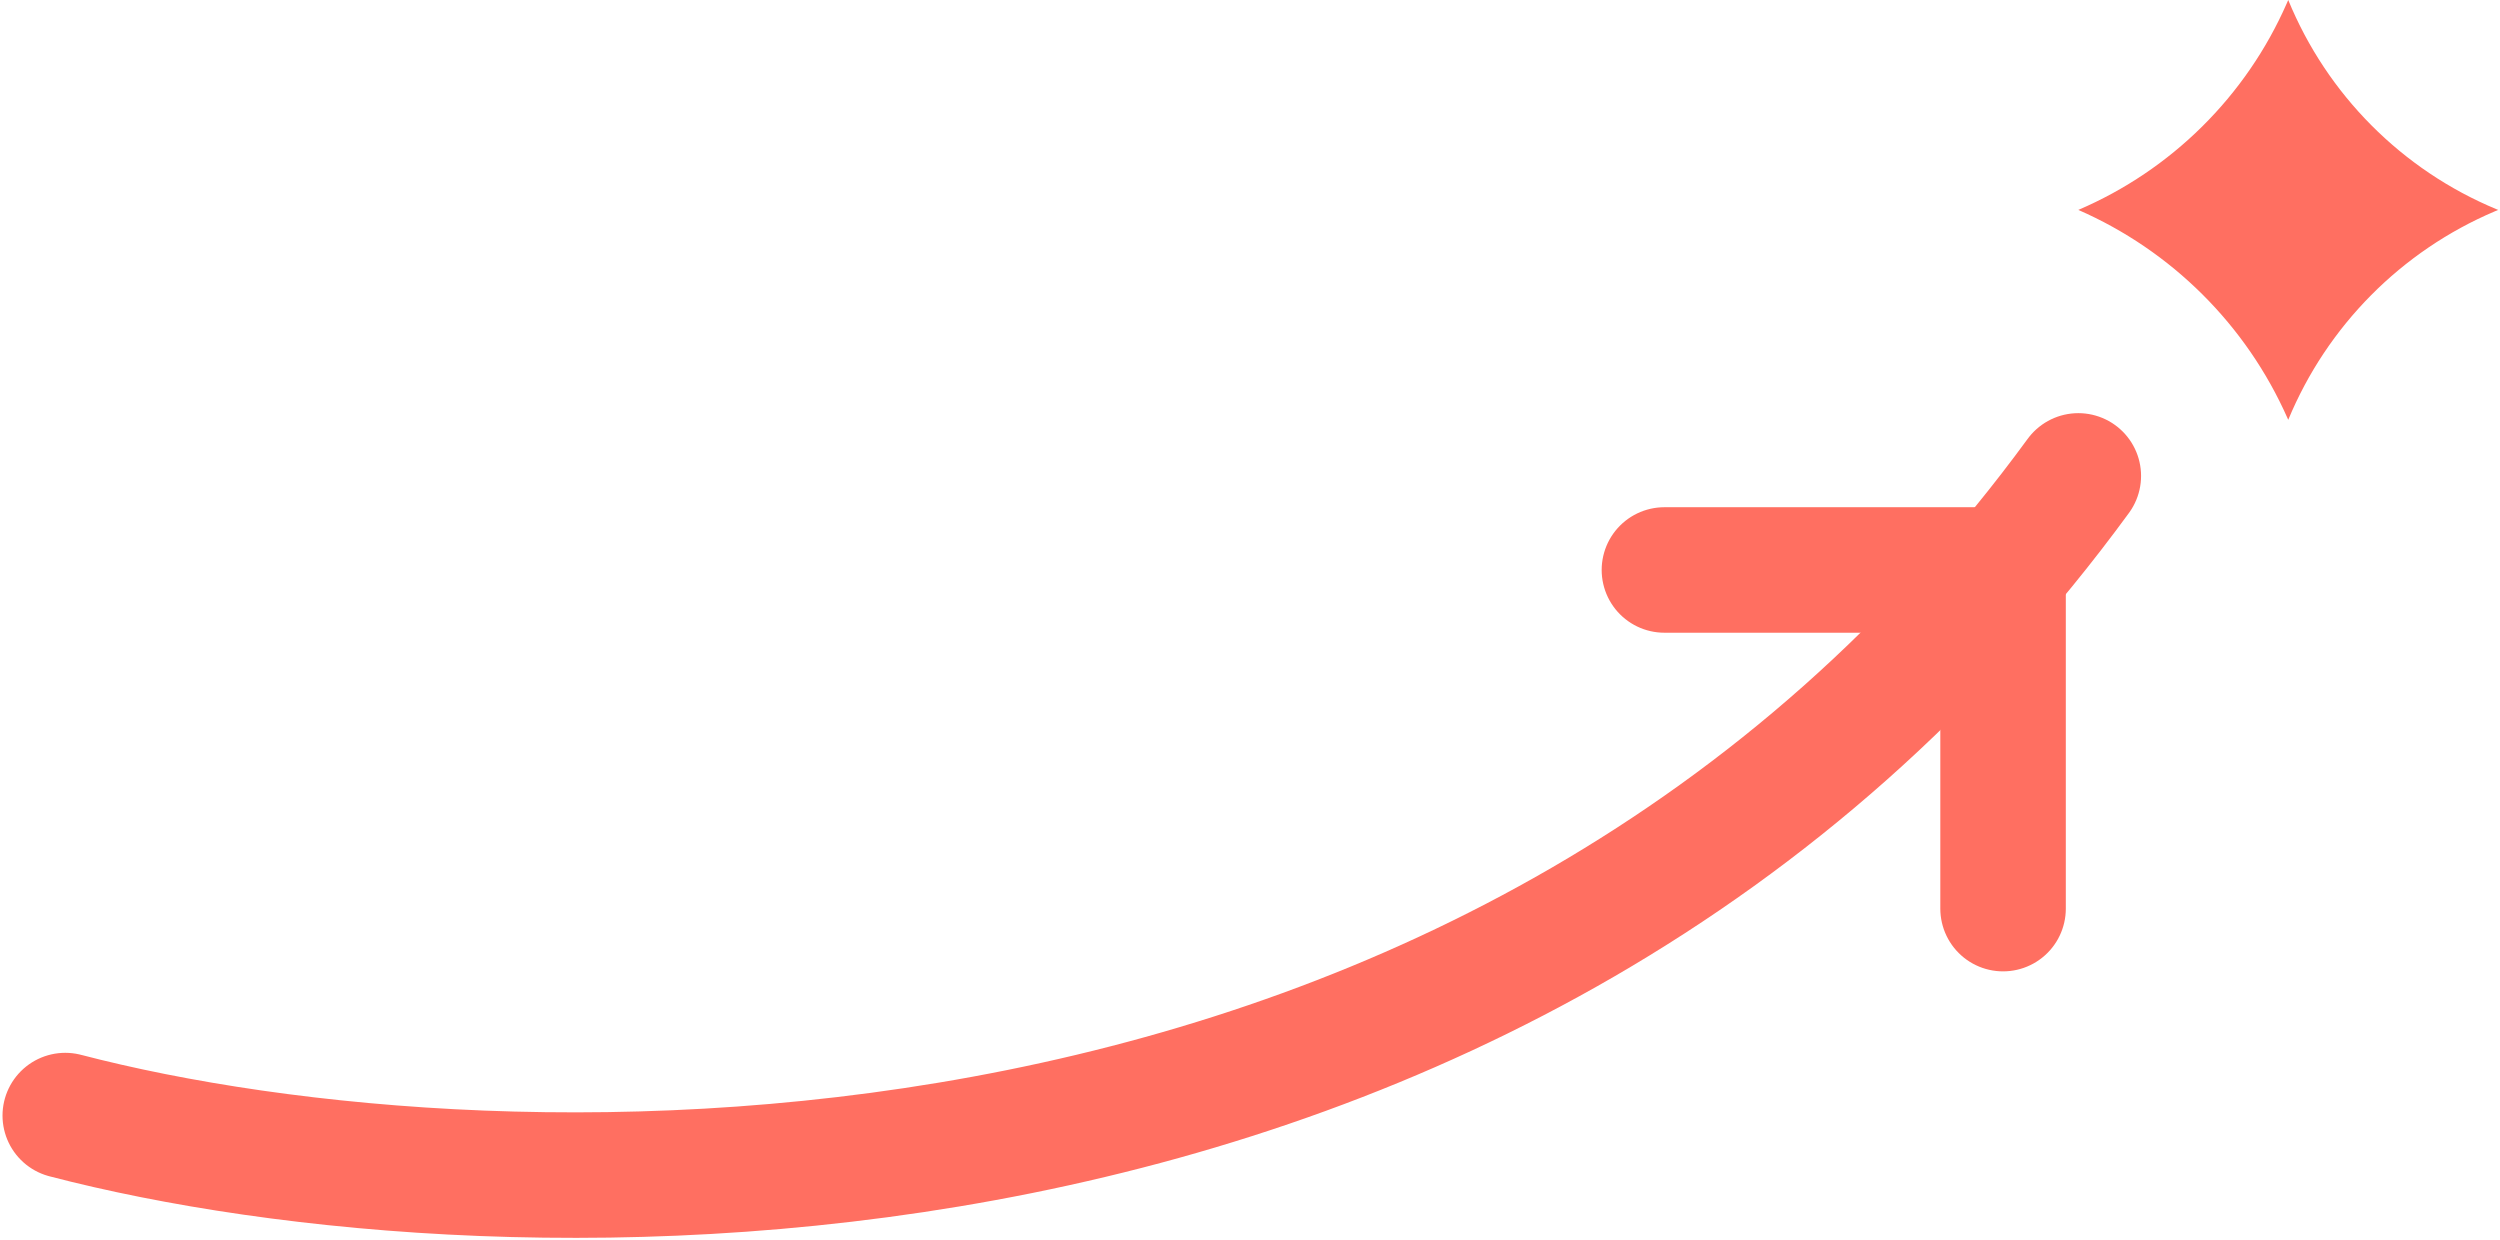
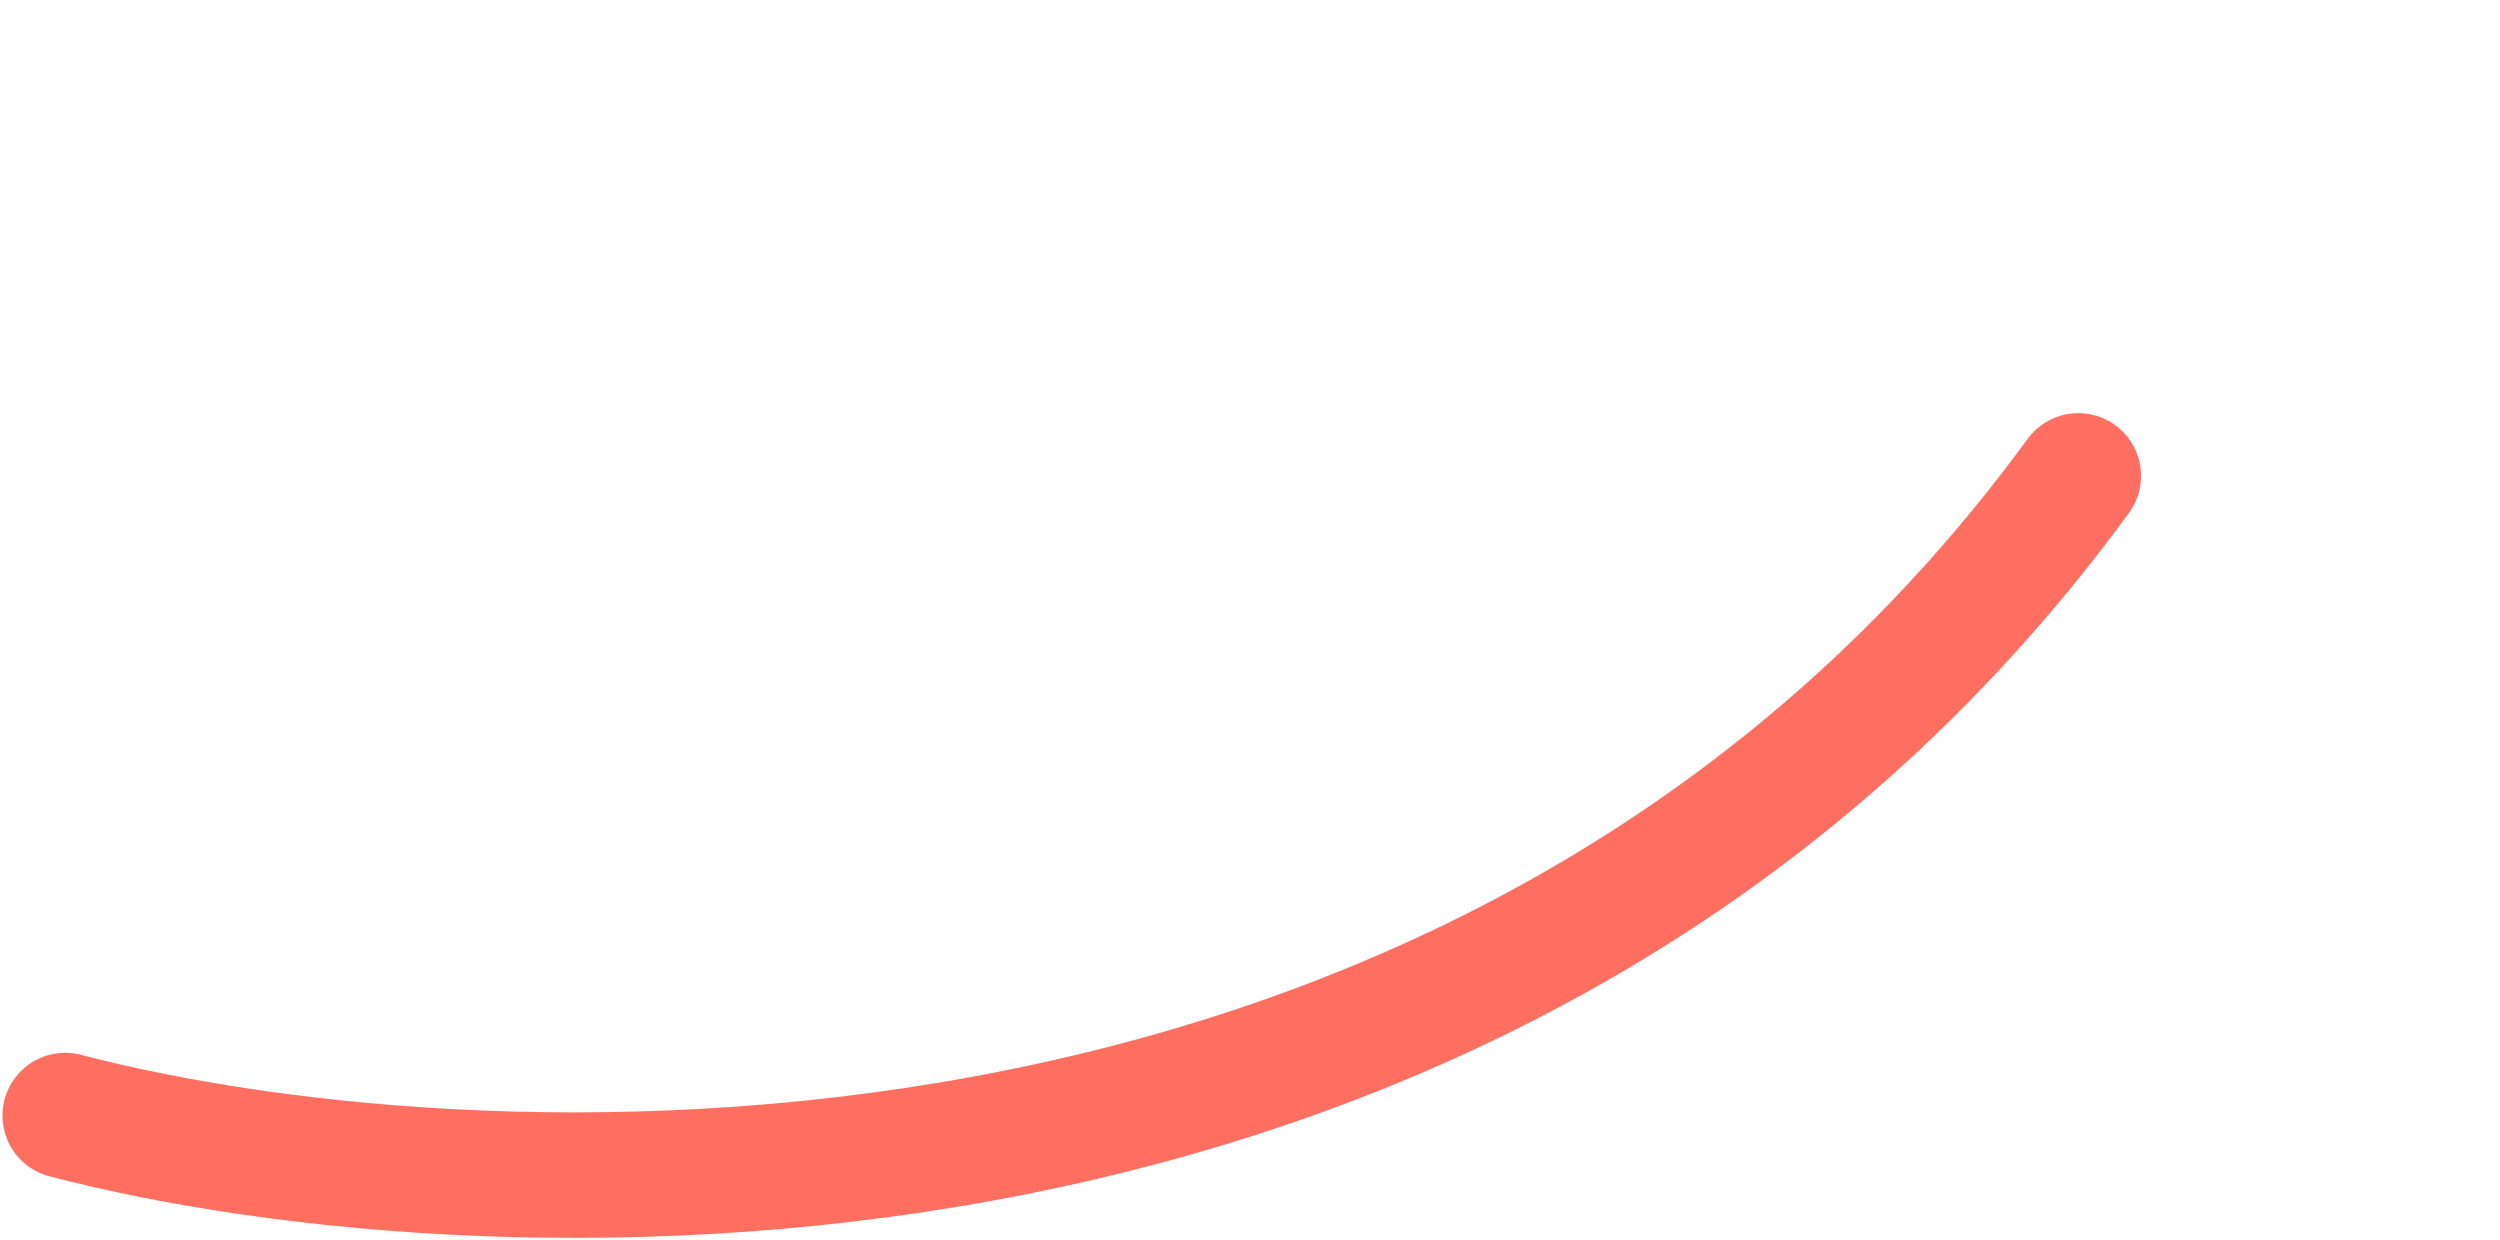
<svg xmlns="http://www.w3.org/2000/svg" width="498" height="247" viewBox="0 0 498 247" fill="none">
  <path d="M13 222.221C99.196 244.707 300.071 250.703 414 94.8" stroke="#FF6F61" stroke-width="25" stroke-linecap="round" />
-   <path d="M331.552 113.538H399.01V180.996" stroke="#FF6F61" stroke-width="25" stroke-linecap="round" />
-   <path d="M497.633 41.816L496.967 42.099C478.335 50.013 463.557 64.928 455.816 83.633V83.633L455.662 83.284C447.451 64.737 432.586 49.94 414 41.816V41.816V41.816C432.565 33.87 447.411 19.158 455.525 0.665L455.816 -2.22113e-05V-2.22113e-05C463.548 18.852 478.471 33.847 497.284 41.671L497.633 41.816Z" fill="#FF6F61" />
</svg>